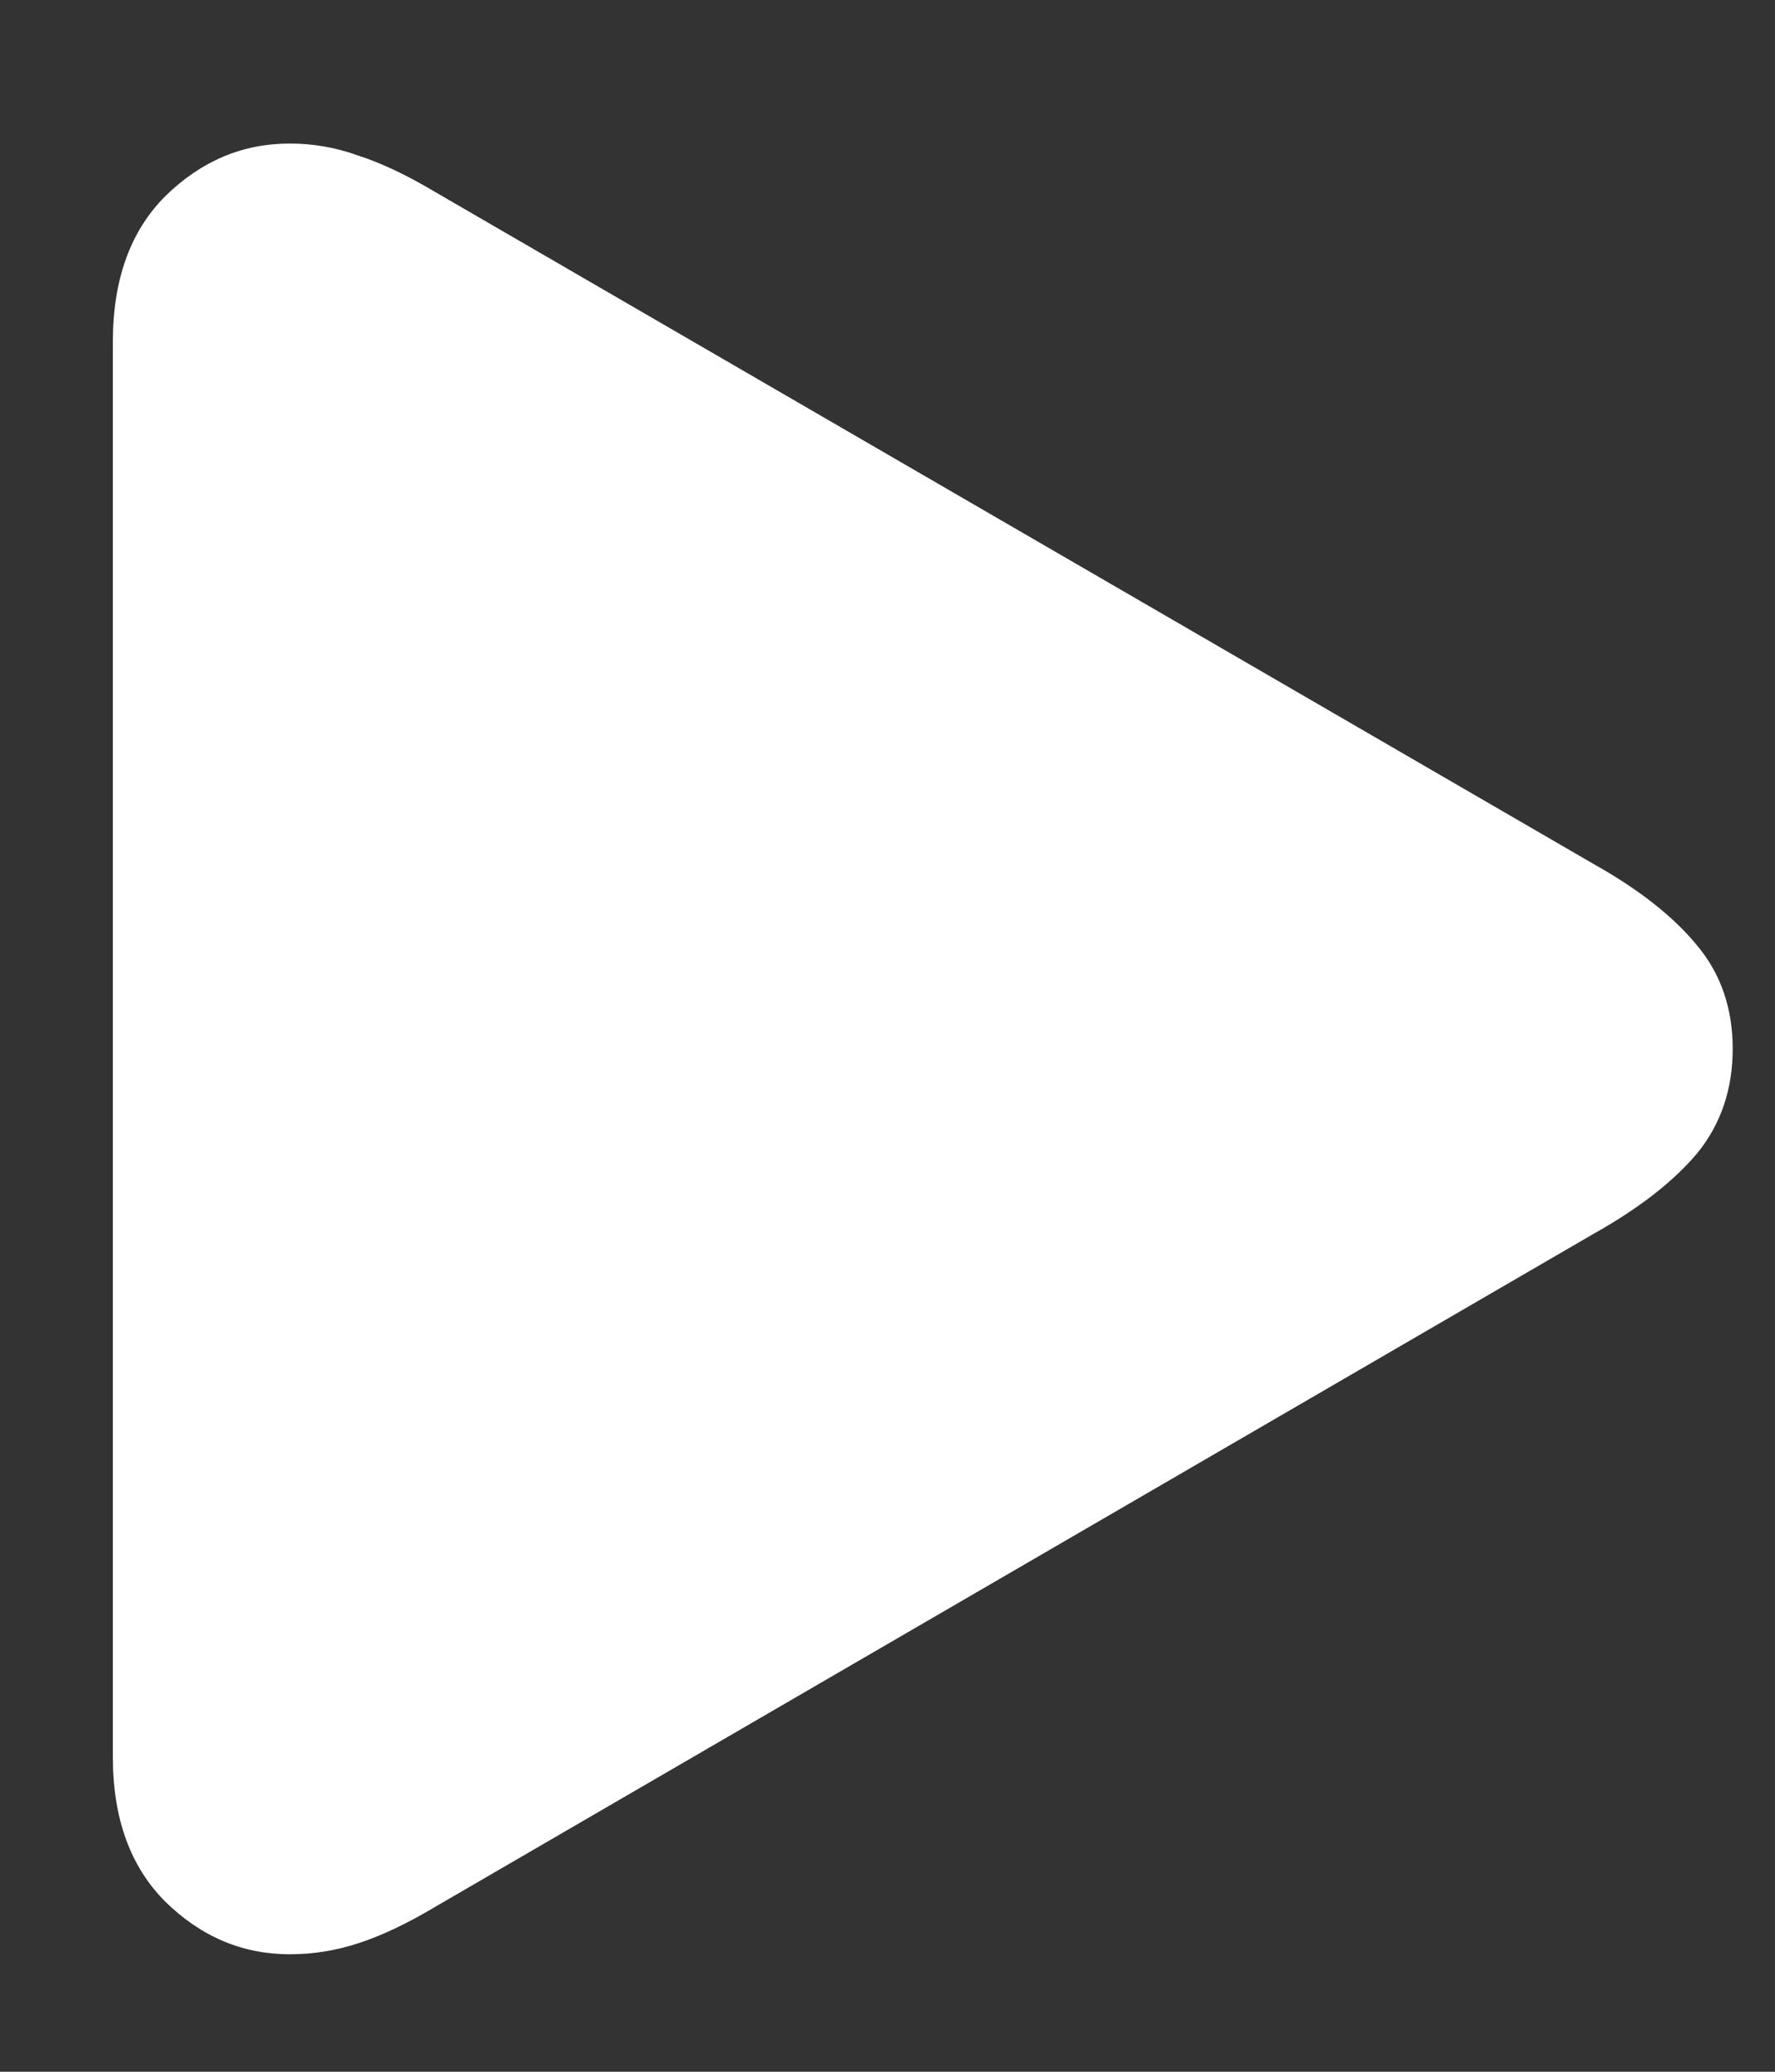
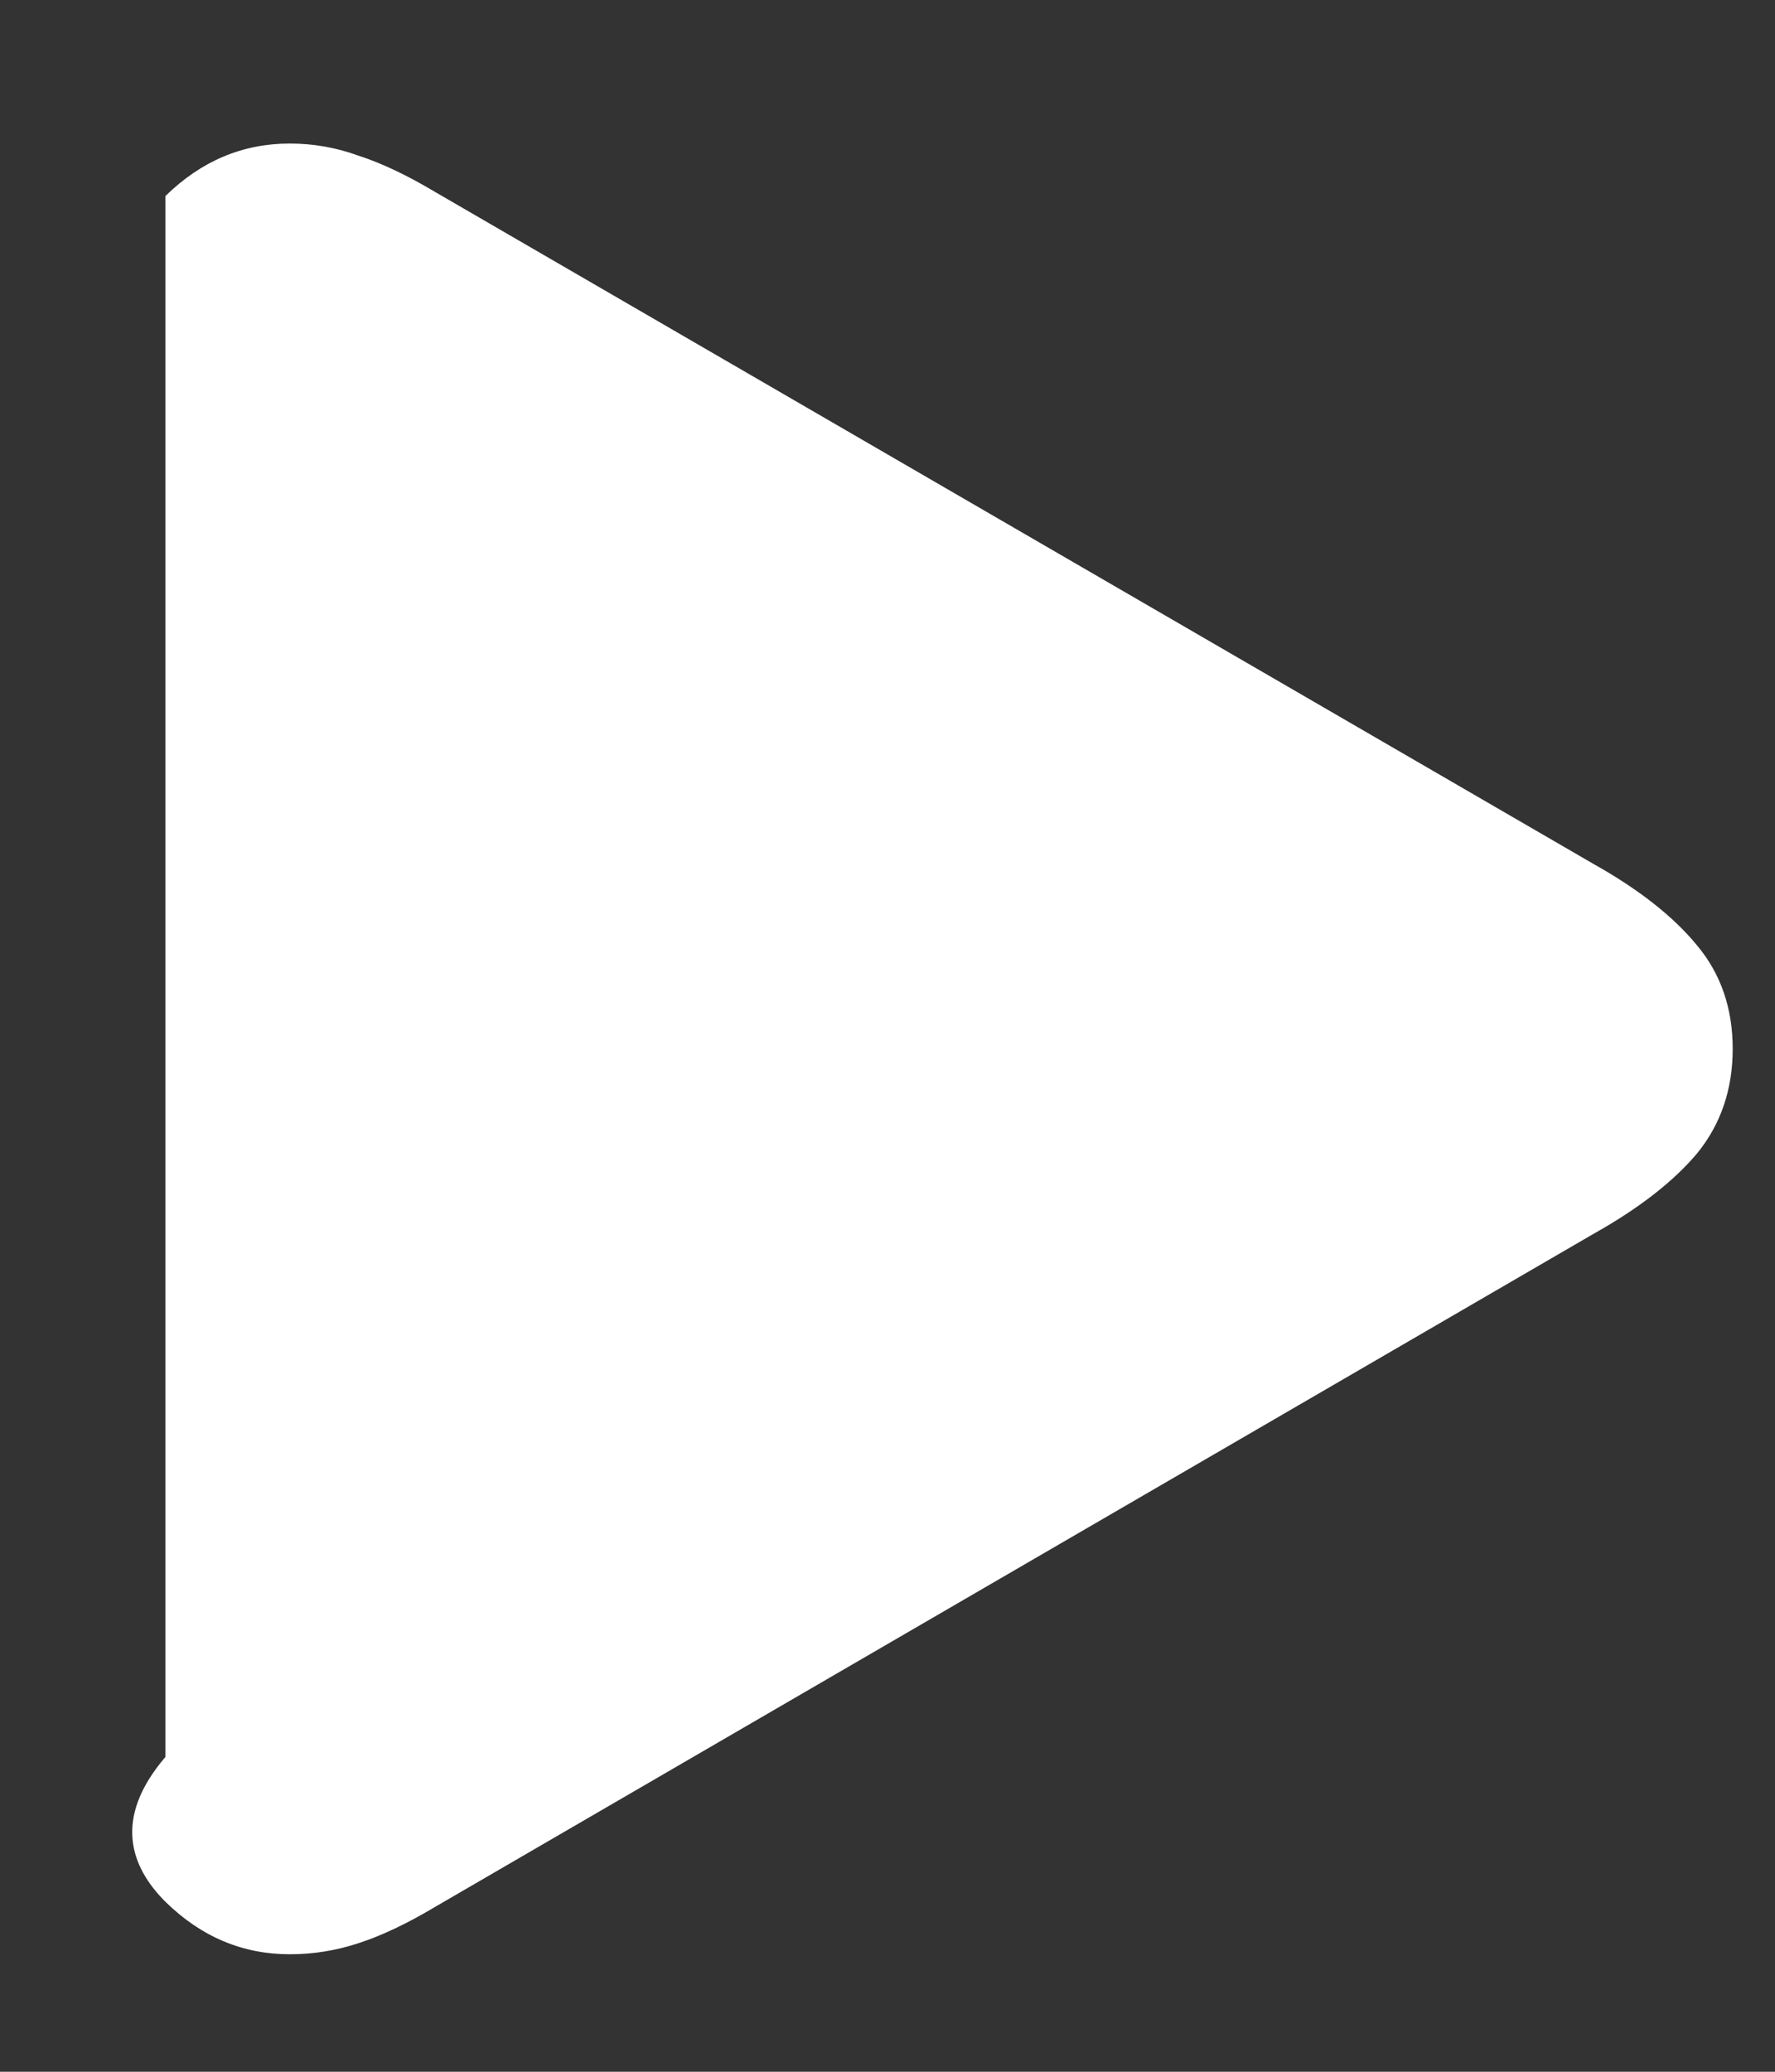
<svg xmlns="http://www.w3.org/2000/svg" width="12" height="14" viewBox="0 0 12 14" fill="none">
  <rect x="0" y="0" width="12" height="14" fill="#333333" stroke="none" />
-   <path d="M1.959 13.206C2.118 13.206 2.273 13.181 2.424 13.131C2.579 13.081 2.752 12.999 2.943 12.885L10.771 8.339C11.08 8.166 11.315 7.983 11.475 7.792C11.634 7.596 11.714 7.361 11.714 7.088C11.714 6.814 11.634 6.582 11.475 6.391C11.315 6.195 11.08 6.01 10.771 5.837L2.943 1.298C2.752 1.184 2.579 1.102 2.424 1.052C2.273 0.997 2.118 0.97 1.959 0.97C1.64 0.97 1.36 1.088 1.118 1.325C0.881 1.562 0.763 1.89 0.763 2.31V11.873C0.763 12.288 0.881 12.614 1.118 12.851C1.36 13.088 1.64 13.206 1.959 13.206Z" fill="white" />
+   <path d="M1.959 13.206C2.118 13.206 2.273 13.181 2.424 13.131C2.579 13.081 2.752 12.999 2.943 12.885L10.771 8.339C11.08 8.166 11.315 7.983 11.475 7.792C11.634 7.596 11.714 7.361 11.714 7.088C11.714 6.814 11.634 6.582 11.475 6.391C11.315 6.195 11.08 6.01 10.771 5.837L2.943 1.298C2.752 1.184 2.579 1.102 2.424 1.052C2.273 0.997 2.118 0.97 1.959 0.97C1.64 0.97 1.36 1.088 1.118 1.325V11.873C0.763 12.288 0.881 12.614 1.118 12.851C1.36 13.088 1.64 13.206 1.959 13.206Z" fill="white" />
</svg>